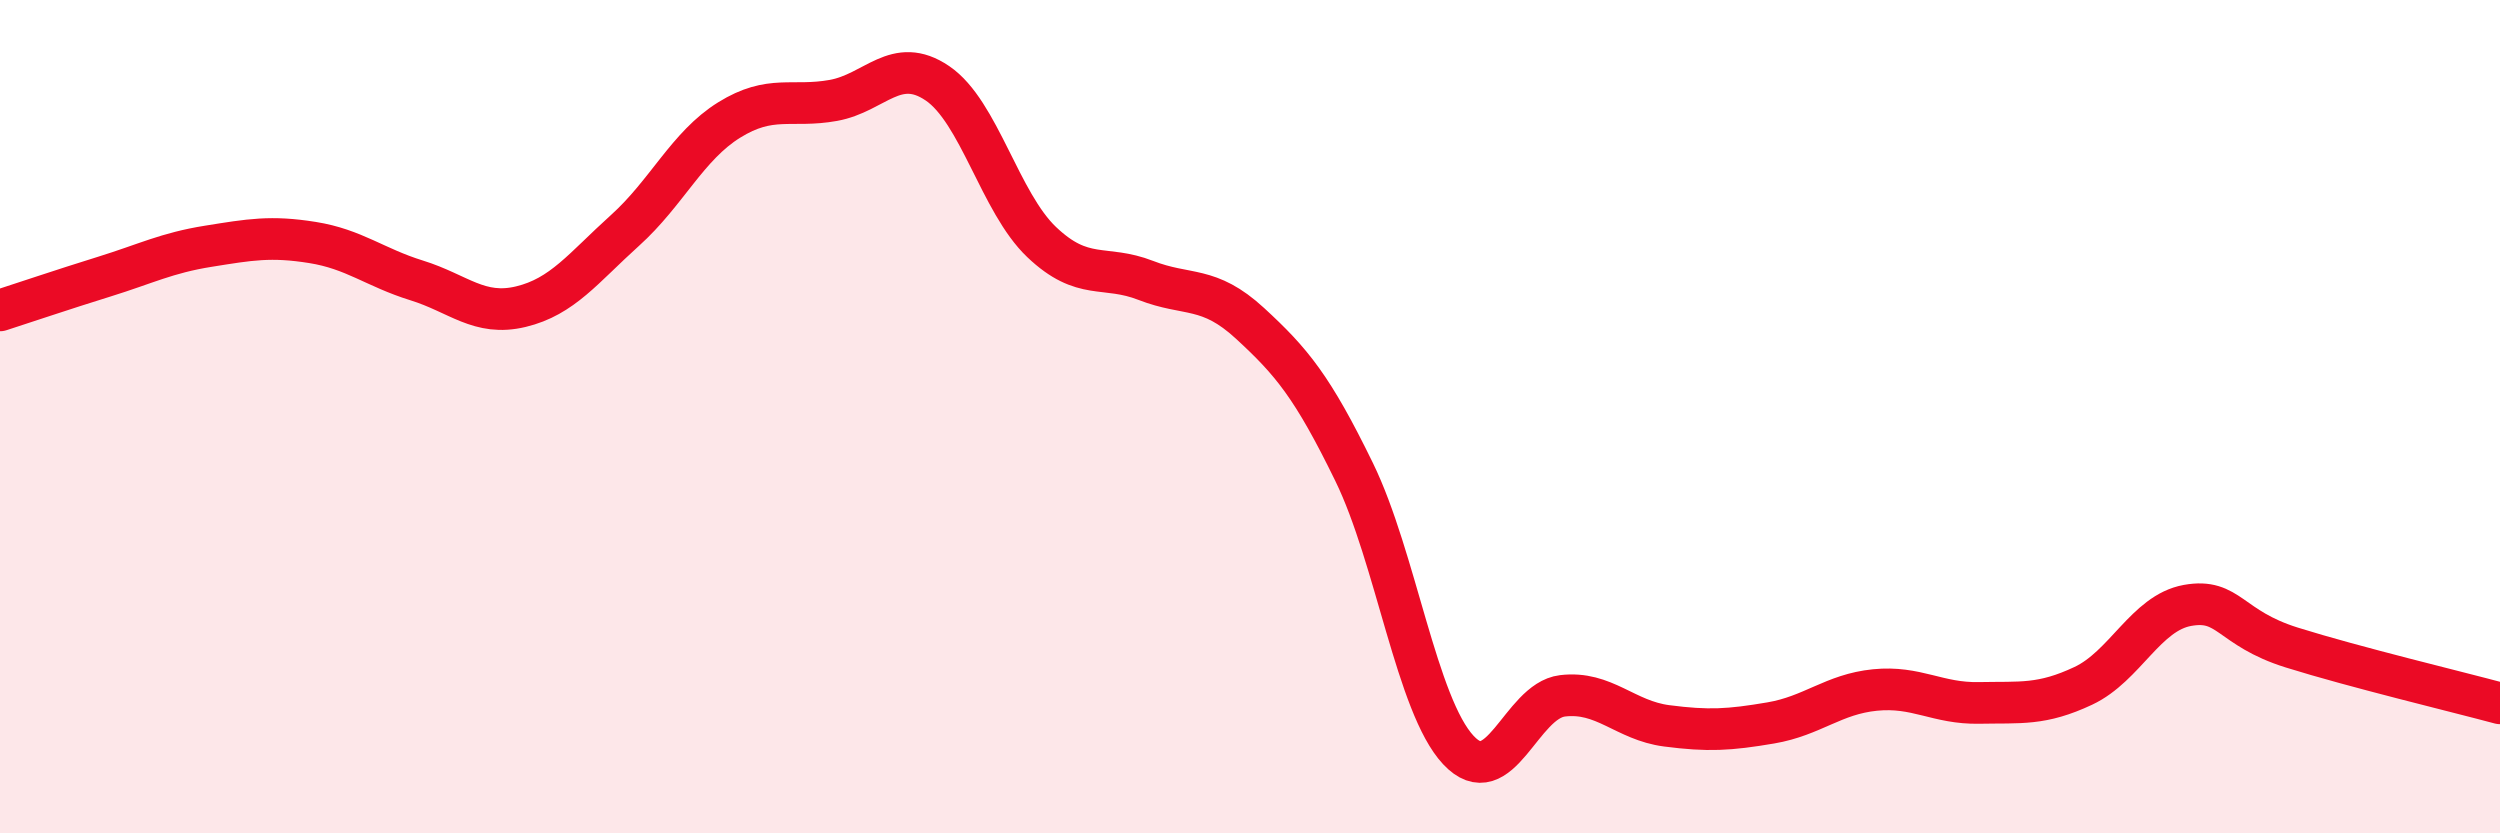
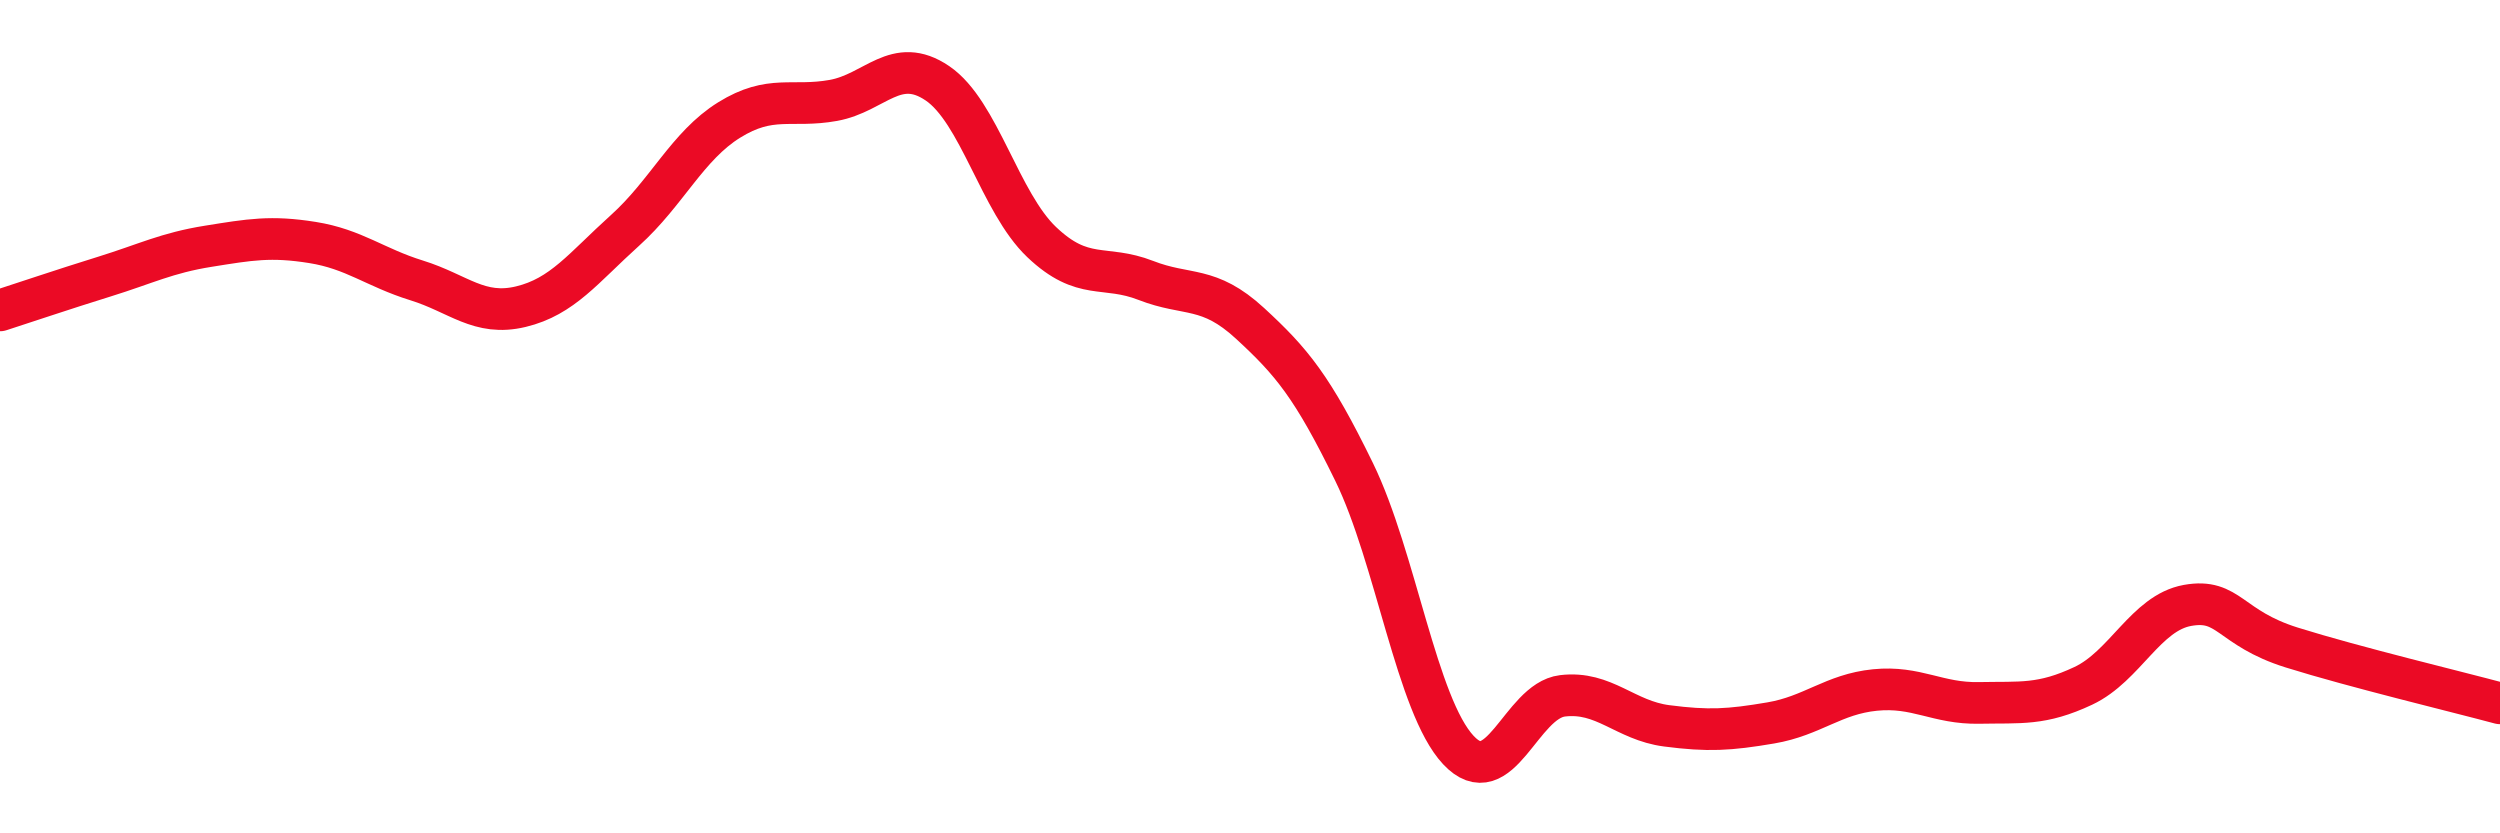
<svg xmlns="http://www.w3.org/2000/svg" width="60" height="20" viewBox="0 0 60 20">
-   <path d="M 0,7.45 C 0.5,7.29 1.5,6.95 2.5,6.64 C 3.5,6.33 4,6.07 5,5.91 C 6,5.75 6.5,5.66 7.5,5.82 C 8.5,5.98 9,6.42 10,6.73 C 11,7.04 11.5,7.6 12.5,7.36 C 13.5,7.12 14,6.43 15,5.53 C 16,4.63 16.5,3.5 17.5,2.88 C 18.5,2.26 19,2.59 20,2.41 C 21,2.23 21.5,1.32 22.5,2 C 23.5,2.68 24,4.86 25,5.81 C 26,6.76 26.5,6.34 27.5,6.73 C 28.5,7.12 29,6.84 30,7.76 C 31,8.68 31.5,9.28 32.5,11.33 C 33.5,13.38 34,16.93 35,18 C 36,19.07 36.5,16.82 37.5,16.7 C 38.5,16.58 39,17.29 40,17.42 C 41,17.55 41.5,17.52 42.5,17.35 C 43.5,17.18 44,16.66 45,16.56 C 46,16.46 46.5,16.89 47.5,16.87 C 48.5,16.85 49,16.93 50,16.46 C 51,15.99 51.5,14.71 52.5,14.53 C 53.5,14.35 53.5,15.07 55,15.54 C 56.5,16.01 59,16.61 60,16.88L60 20L0 20Z" fill="#EB0A25" opacity="0.1" stroke-linecap="round" stroke-linejoin="round" />
  <path d="M 0,7.45 C 0.5,7.29 1.5,6.95 2.5,6.64 C 3.5,6.33 4,6.07 5,5.91 C 6,5.75 6.5,5.66 7.5,5.82 C 8.5,5.98 9,6.42 10,6.73 C 11,7.04 11.5,7.6 12.5,7.36 C 13.5,7.12 14,6.43 15,5.53 C 16,4.63 16.5,3.5 17.5,2.88 C 18.5,2.26 19,2.59 20,2.41 C 21,2.23 21.5,1.32 22.5,2 C 23.5,2.68 24,4.86 25,5.81 C 26,6.76 26.5,6.34 27.5,6.73 C 28.5,7.12 29,6.84 30,7.76 C 31,8.68 31.5,9.28 32.5,11.33 C 33.5,13.38 34,16.93 35,18 C 36,19.07 36.5,16.82 37.5,16.7 C 38.5,16.58 39,17.29 40,17.42 C 41,17.55 41.5,17.52 42.5,17.35 C 43.5,17.18 44,16.66 45,16.56 C 46,16.46 46.5,16.89 47.5,16.87 C 48.5,16.85 49,16.93 50,16.46 C 51,15.99 51.5,14.71 52.5,14.53 C 53.5,14.35 53.5,15.07 55,15.54 C 56.5,16.01 59,16.61 60,16.88" stroke="#EB0A25" stroke-width="1" fill="none" stroke-linecap="round" stroke-linejoin="round" />
</svg>